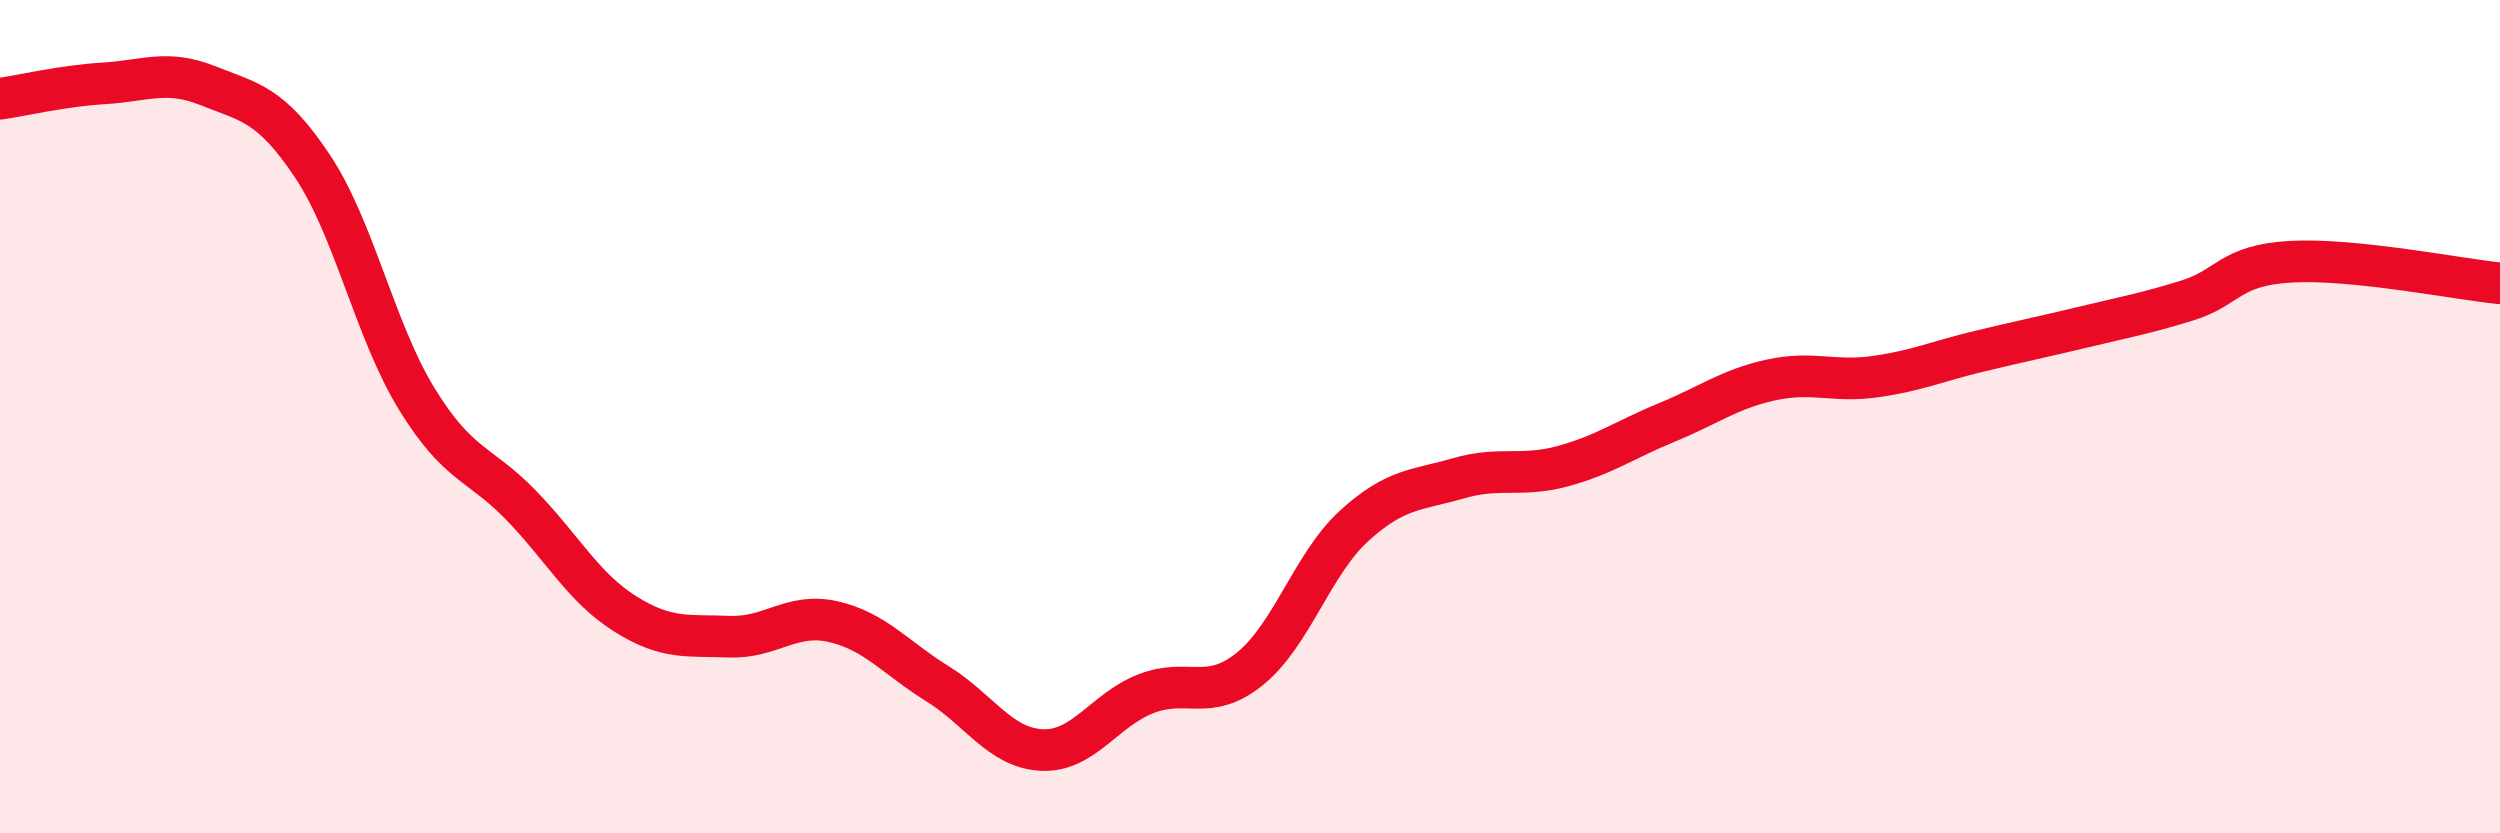
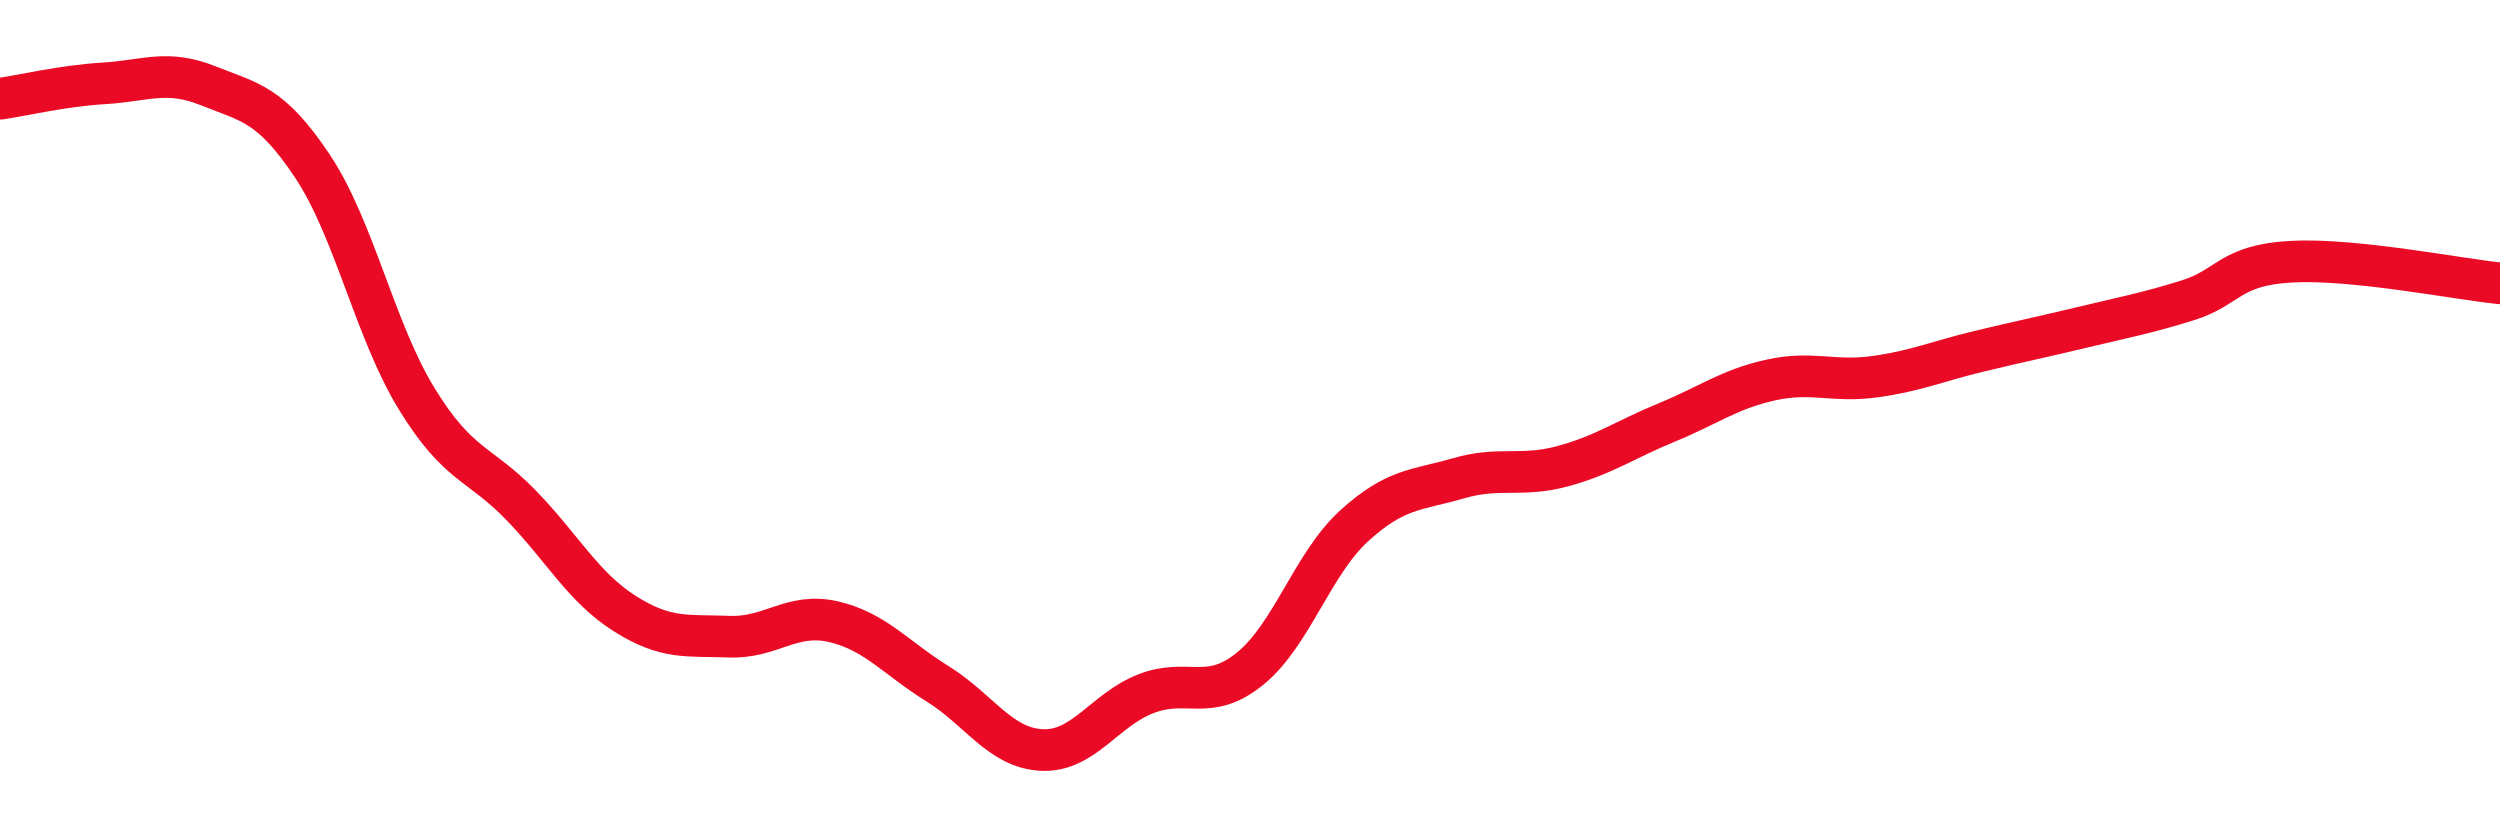
<svg xmlns="http://www.w3.org/2000/svg" width="60" height="20" viewBox="0 0 60 20">
-   <path d="M 0,2.37 C 0.5,2.3 1.5,2.06 2.5,2 C 3.5,1.94 4,1.66 5,2.06 C 6,2.46 6.5,2.49 7.5,3.99 C 8.5,5.49 9,7.94 10,9.57 C 11,11.2 11.5,11.09 12.5,12.12 C 13.5,13.15 14,14.1 15,14.73 C 16,15.36 16.5,15.24 17.5,15.28 C 18.5,15.32 19,14.69 20,14.92 C 21,15.15 21.5,15.79 22.5,16.41 C 23.5,17.03 24,17.95 25,18 C 26,18.05 26.5,17.04 27.5,16.65 C 28.5,16.26 29,16.86 30,16.05 C 31,15.24 31.5,13.53 32.5,12.62 C 33.5,11.71 34,11.77 35,11.48 C 36,11.19 36.5,11.46 37.5,11.19 C 38.5,10.92 39,10.55 40,10.14 C 41,9.73 41.5,9.34 42.5,9.12 C 43.5,8.9 44,9.18 45,9.04 C 46,8.9 46.5,8.67 47.5,8.43 C 48.5,8.19 49,8.09 50,7.85 C 51,7.61 51.5,7.52 52.5,7.21 C 53.5,6.9 53.5,6.36 55,6.28 C 56.5,6.2 59,6.7 60,6.8L60 20L0 20Z" fill="#EB0A25" opacity="0.1" stroke-linecap="round" stroke-linejoin="round" />
  <path d="M 0,2.37 C 0.5,2.3 1.5,2.06 2.5,2 C 3.5,1.94 4,1.66 5,2.06 C 6,2.46 6.5,2.49 7.5,3.99 C 8.5,5.49 9,7.94 10,9.57 C 11,11.2 11.5,11.09 12.5,12.12 C 13.5,13.15 14,14.1 15,14.73 C 16,15.36 16.5,15.24 17.5,15.28 C 18.5,15.32 19,14.69 20,14.92 C 21,15.15 21.5,15.79 22.5,16.41 C 23.5,17.03 24,17.95 25,18 C 26,18.05 26.5,17.04 27.5,16.65 C 28.5,16.26 29,16.86 30,16.05 C 31,15.24 31.5,13.53 32.5,12.62 C 33.5,11.71 34,11.77 35,11.48 C 36,11.19 36.5,11.46 37.5,11.19 C 38.5,10.92 39,10.55 40,10.14 C 41,9.73 41.5,9.34 42.5,9.12 C 43.5,8.9 44,9.18 45,9.04 C 46,8.9 46.5,8.67 47.5,8.43 C 48.5,8.19 49,8.09 50,7.85 C 51,7.61 51.5,7.52 52.5,7.21 C 53.5,6.9 53.5,6.36 55,6.28 C 56.5,6.2 59,6.7 60,6.8" stroke="#EB0A25" stroke-width="1" fill="none" stroke-linecap="round" stroke-linejoin="round" />
</svg>